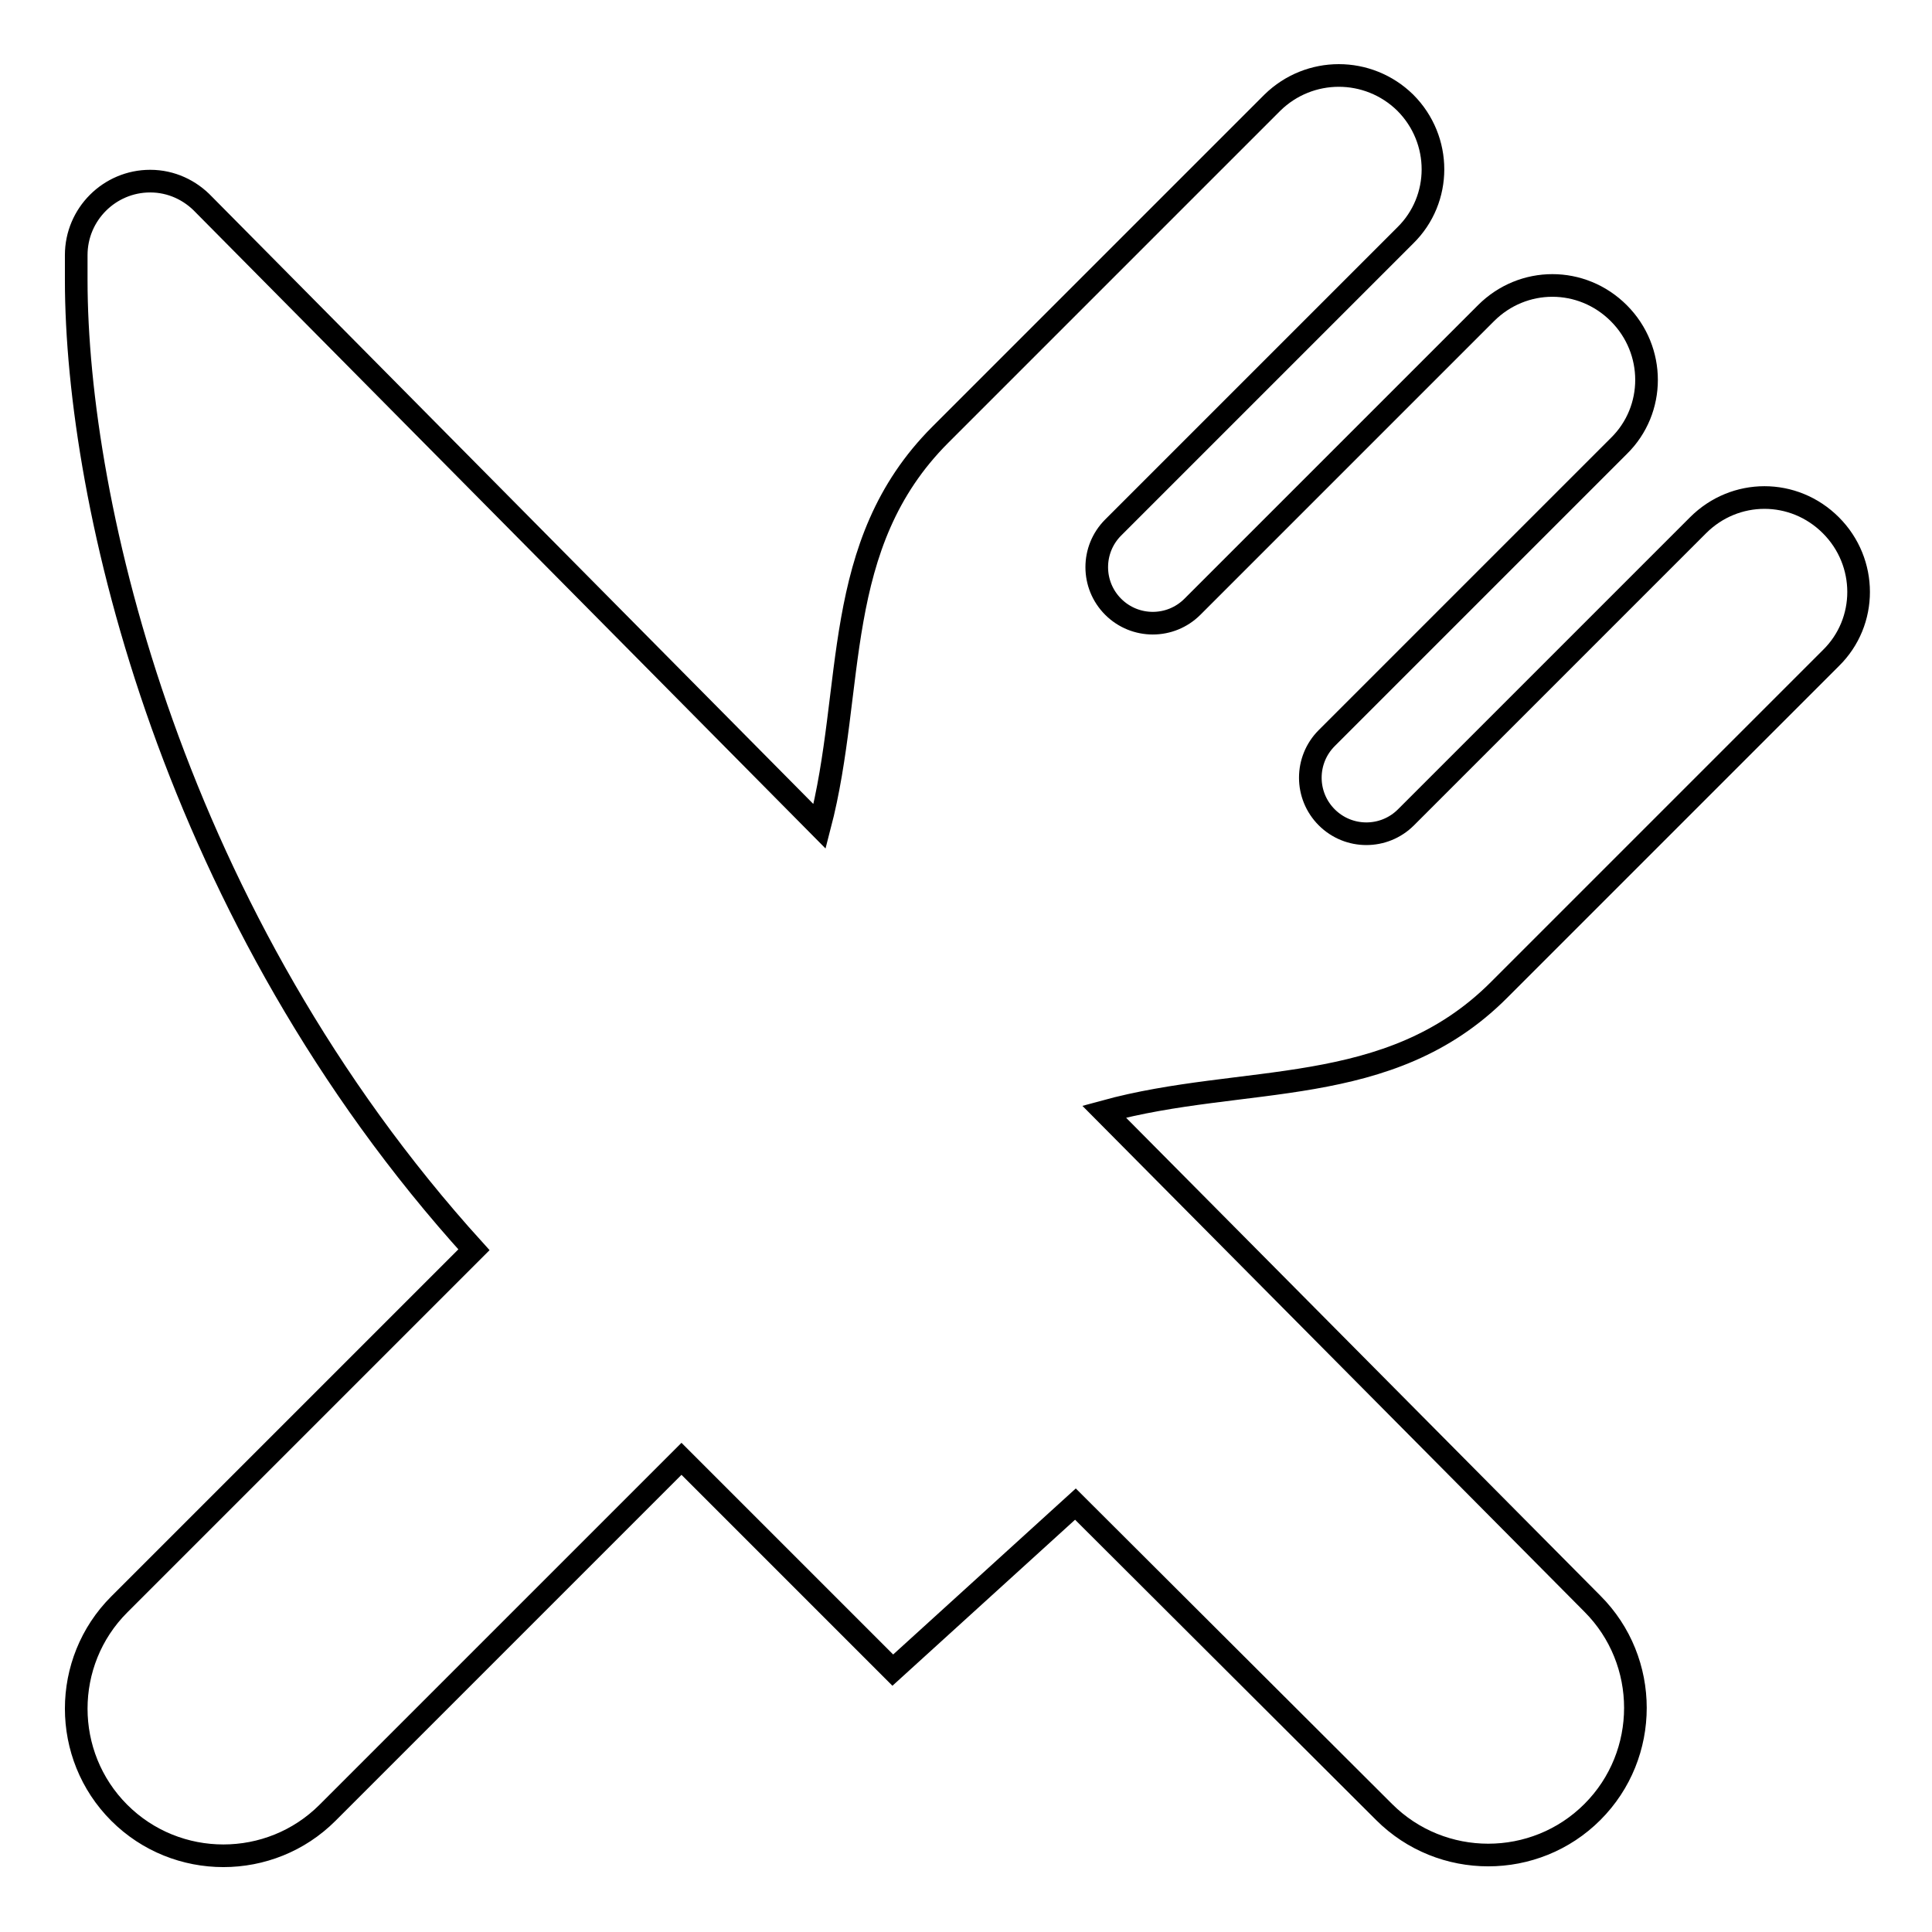
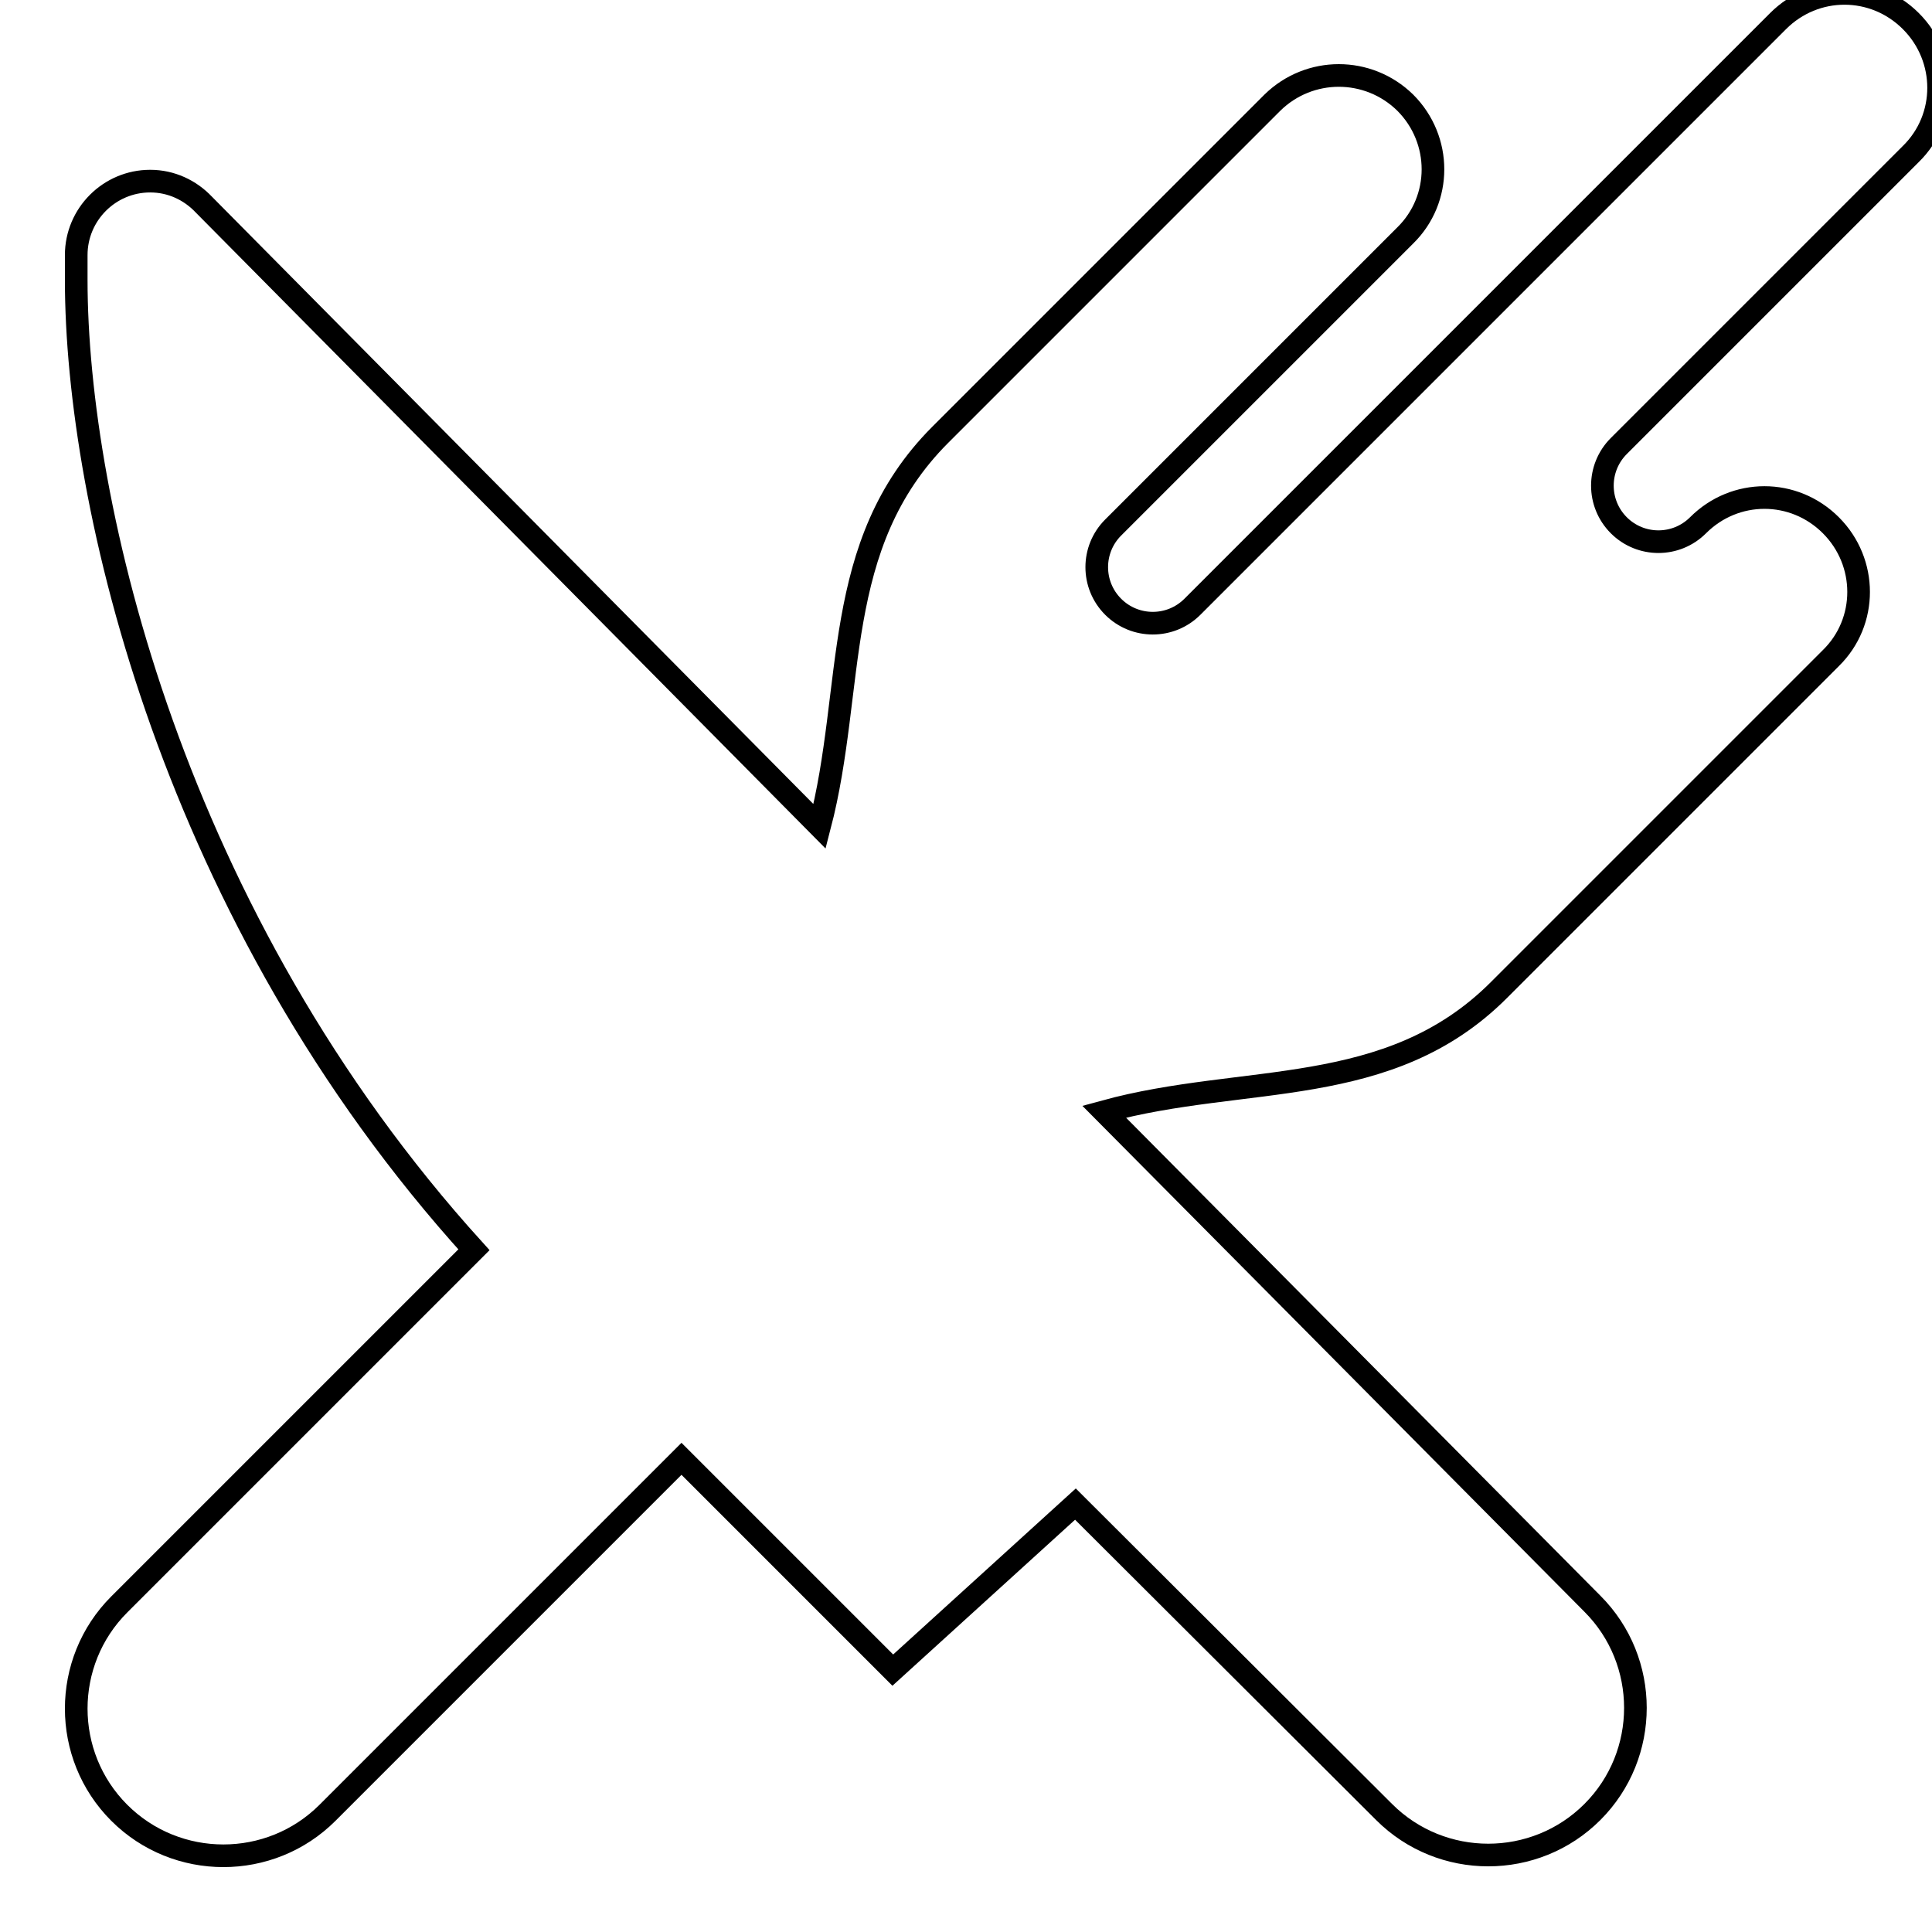
<svg xmlns="http://www.w3.org/2000/svg" version="1.1" x="0px" y="0px" viewBox="0 0 256 256" enable-background="new 0 0 256 256" xml:space="preserve">
  <g>
    <g>
-       <path stroke-width="3" fill-opacity="0" stroke="#000000" d="M124.6,57.6c-14.6,14.6-11.2,33.5-16,51.9L27,27.1c-1.8-1.9-4.3-3.1-7.1-3.1c-5.4,0-9.8,4.4-9.8,9.8v3.3c0,29.6,12.8,84.5,52.7,128.5l-47,47c-7.6,7.6-7.6,20,0,27.6c7.6,7.6,20,7.6,27.6,0l46.9-46.9l28,28l24.2-22l40.9,40.8c7.6,7.6,20,7.6,27.6,0c7.6-7.6,7.6-20,0-27.6l-64.7-65.2c18.6-5.1,37.7-1.5,52.3-16.1l44-44c4.9-4.8,4.9-12.7,0-17.6c-4.9-4.9-12.7-4.9-17.6,0l-38.7,38.7c-2.9,2.9-7.6,2.9-10.5,0c-2.9-2.9-2.9-7.6,0-10.5l38.7-38.7c4.9-4.8,4.9-12.7,0-17.6c-4.9-4.9-12.7-4.9-17.6,0L158,80.4c-2.9,2.9-7.6,2.9-10.5,0c-2.9-2.9-2.9-7.6,0-10.5l38.7-38.7c4.9-4.8,4.9-12.7,0-17.6c-4.9-4.8-12.7-4.8-17.6,0L124.6,57.6L124.6,57.6z" />
+       <path stroke-width="3" fill-opacity="0" stroke="#000000" d="M124.6,57.6c-14.6,14.6-11.2,33.5-16,51.9L27,27.1c-1.8-1.9-4.3-3.1-7.1-3.1c-5.4,0-9.8,4.4-9.8,9.8v3.3c0,29.6,12.8,84.5,52.7,128.5l-47,47c-7.6,7.6-7.6,20,0,27.6c7.6,7.6,20,7.6,27.6,0l46.9-46.9l28,28l24.2-22l40.9,40.8c7.6,7.6,20,7.6,27.6,0c7.6-7.6,7.6-20,0-27.6l-64.7-65.2c18.6-5.1,37.7-1.5,52.3-16.1l44-44c4.9-4.8,4.9-12.7,0-17.6c-4.9-4.9-12.7-4.9-17.6,0c-2.9,2.9-7.6,2.9-10.5,0c-2.9-2.9-2.9-7.6,0-10.5l38.7-38.7c4.9-4.8,4.9-12.7,0-17.6c-4.9-4.9-12.7-4.9-17.6,0L158,80.4c-2.9,2.9-7.6,2.9-10.5,0c-2.9-2.9-2.9-7.6,0-10.5l38.7-38.7c4.9-4.8,4.9-12.7,0-17.6c-4.9-4.8-12.7-4.8-17.6,0L124.6,57.6L124.6,57.6z" />
    </g>
  </g>
</svg>